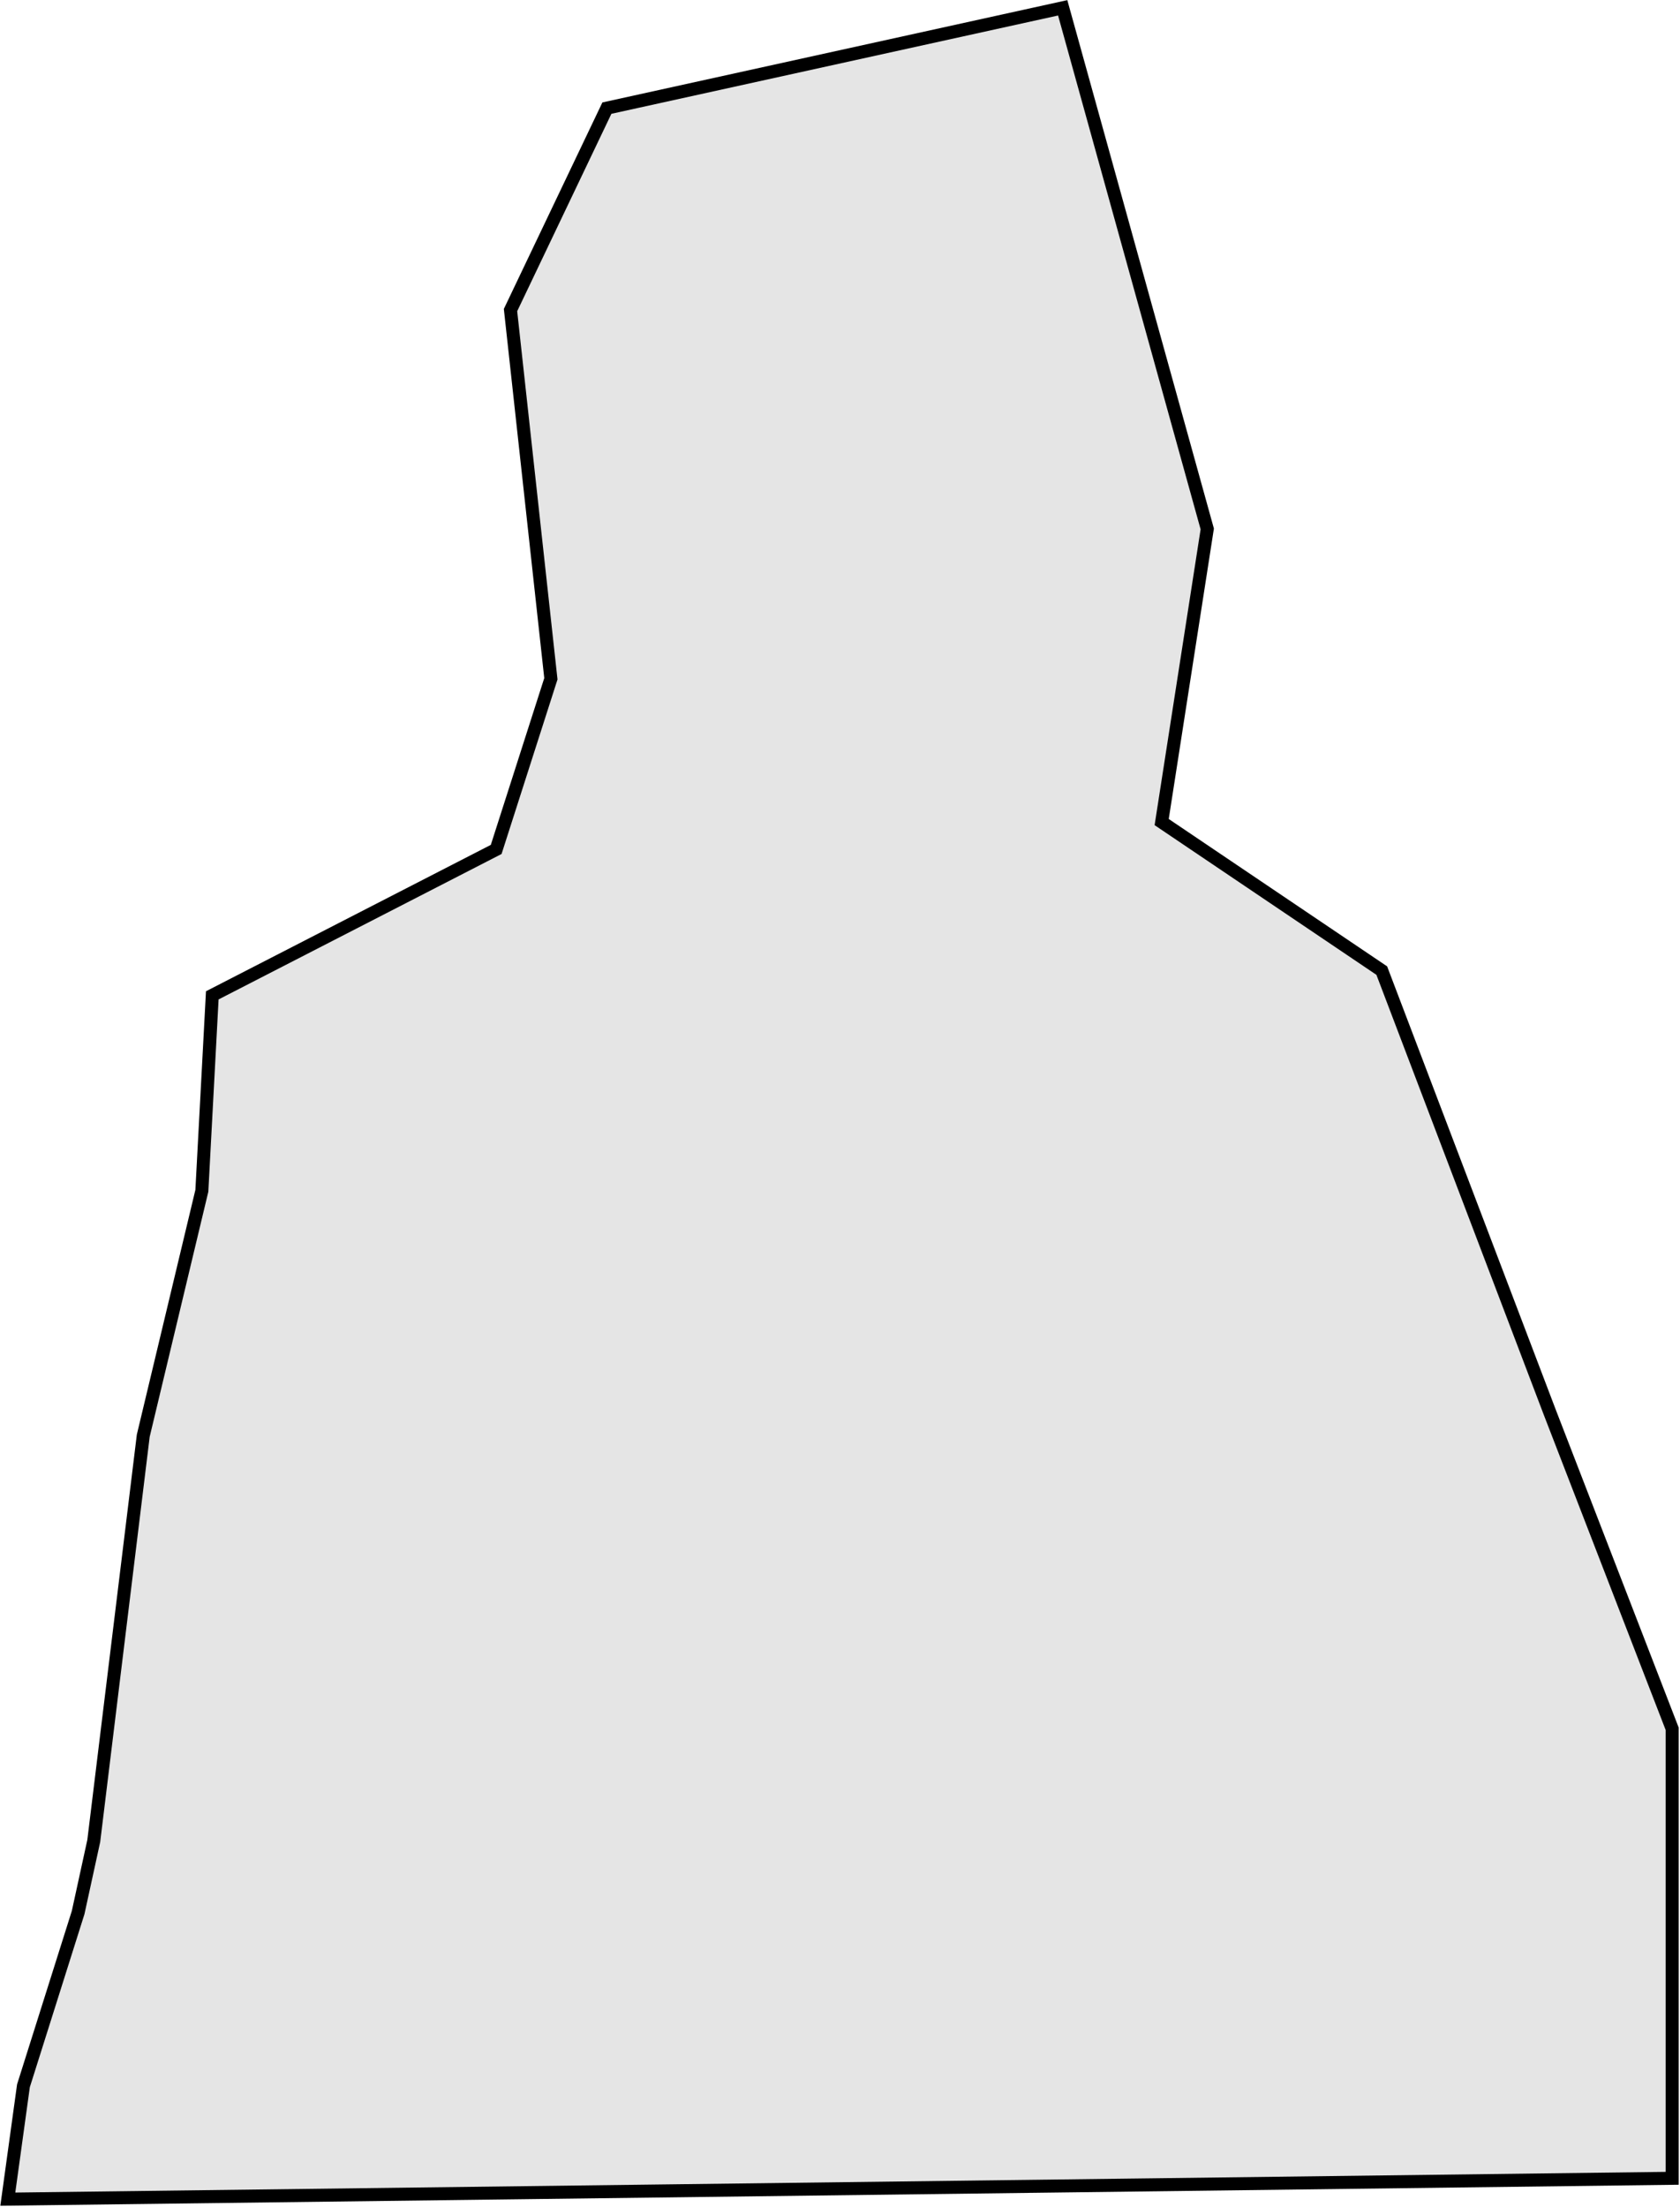
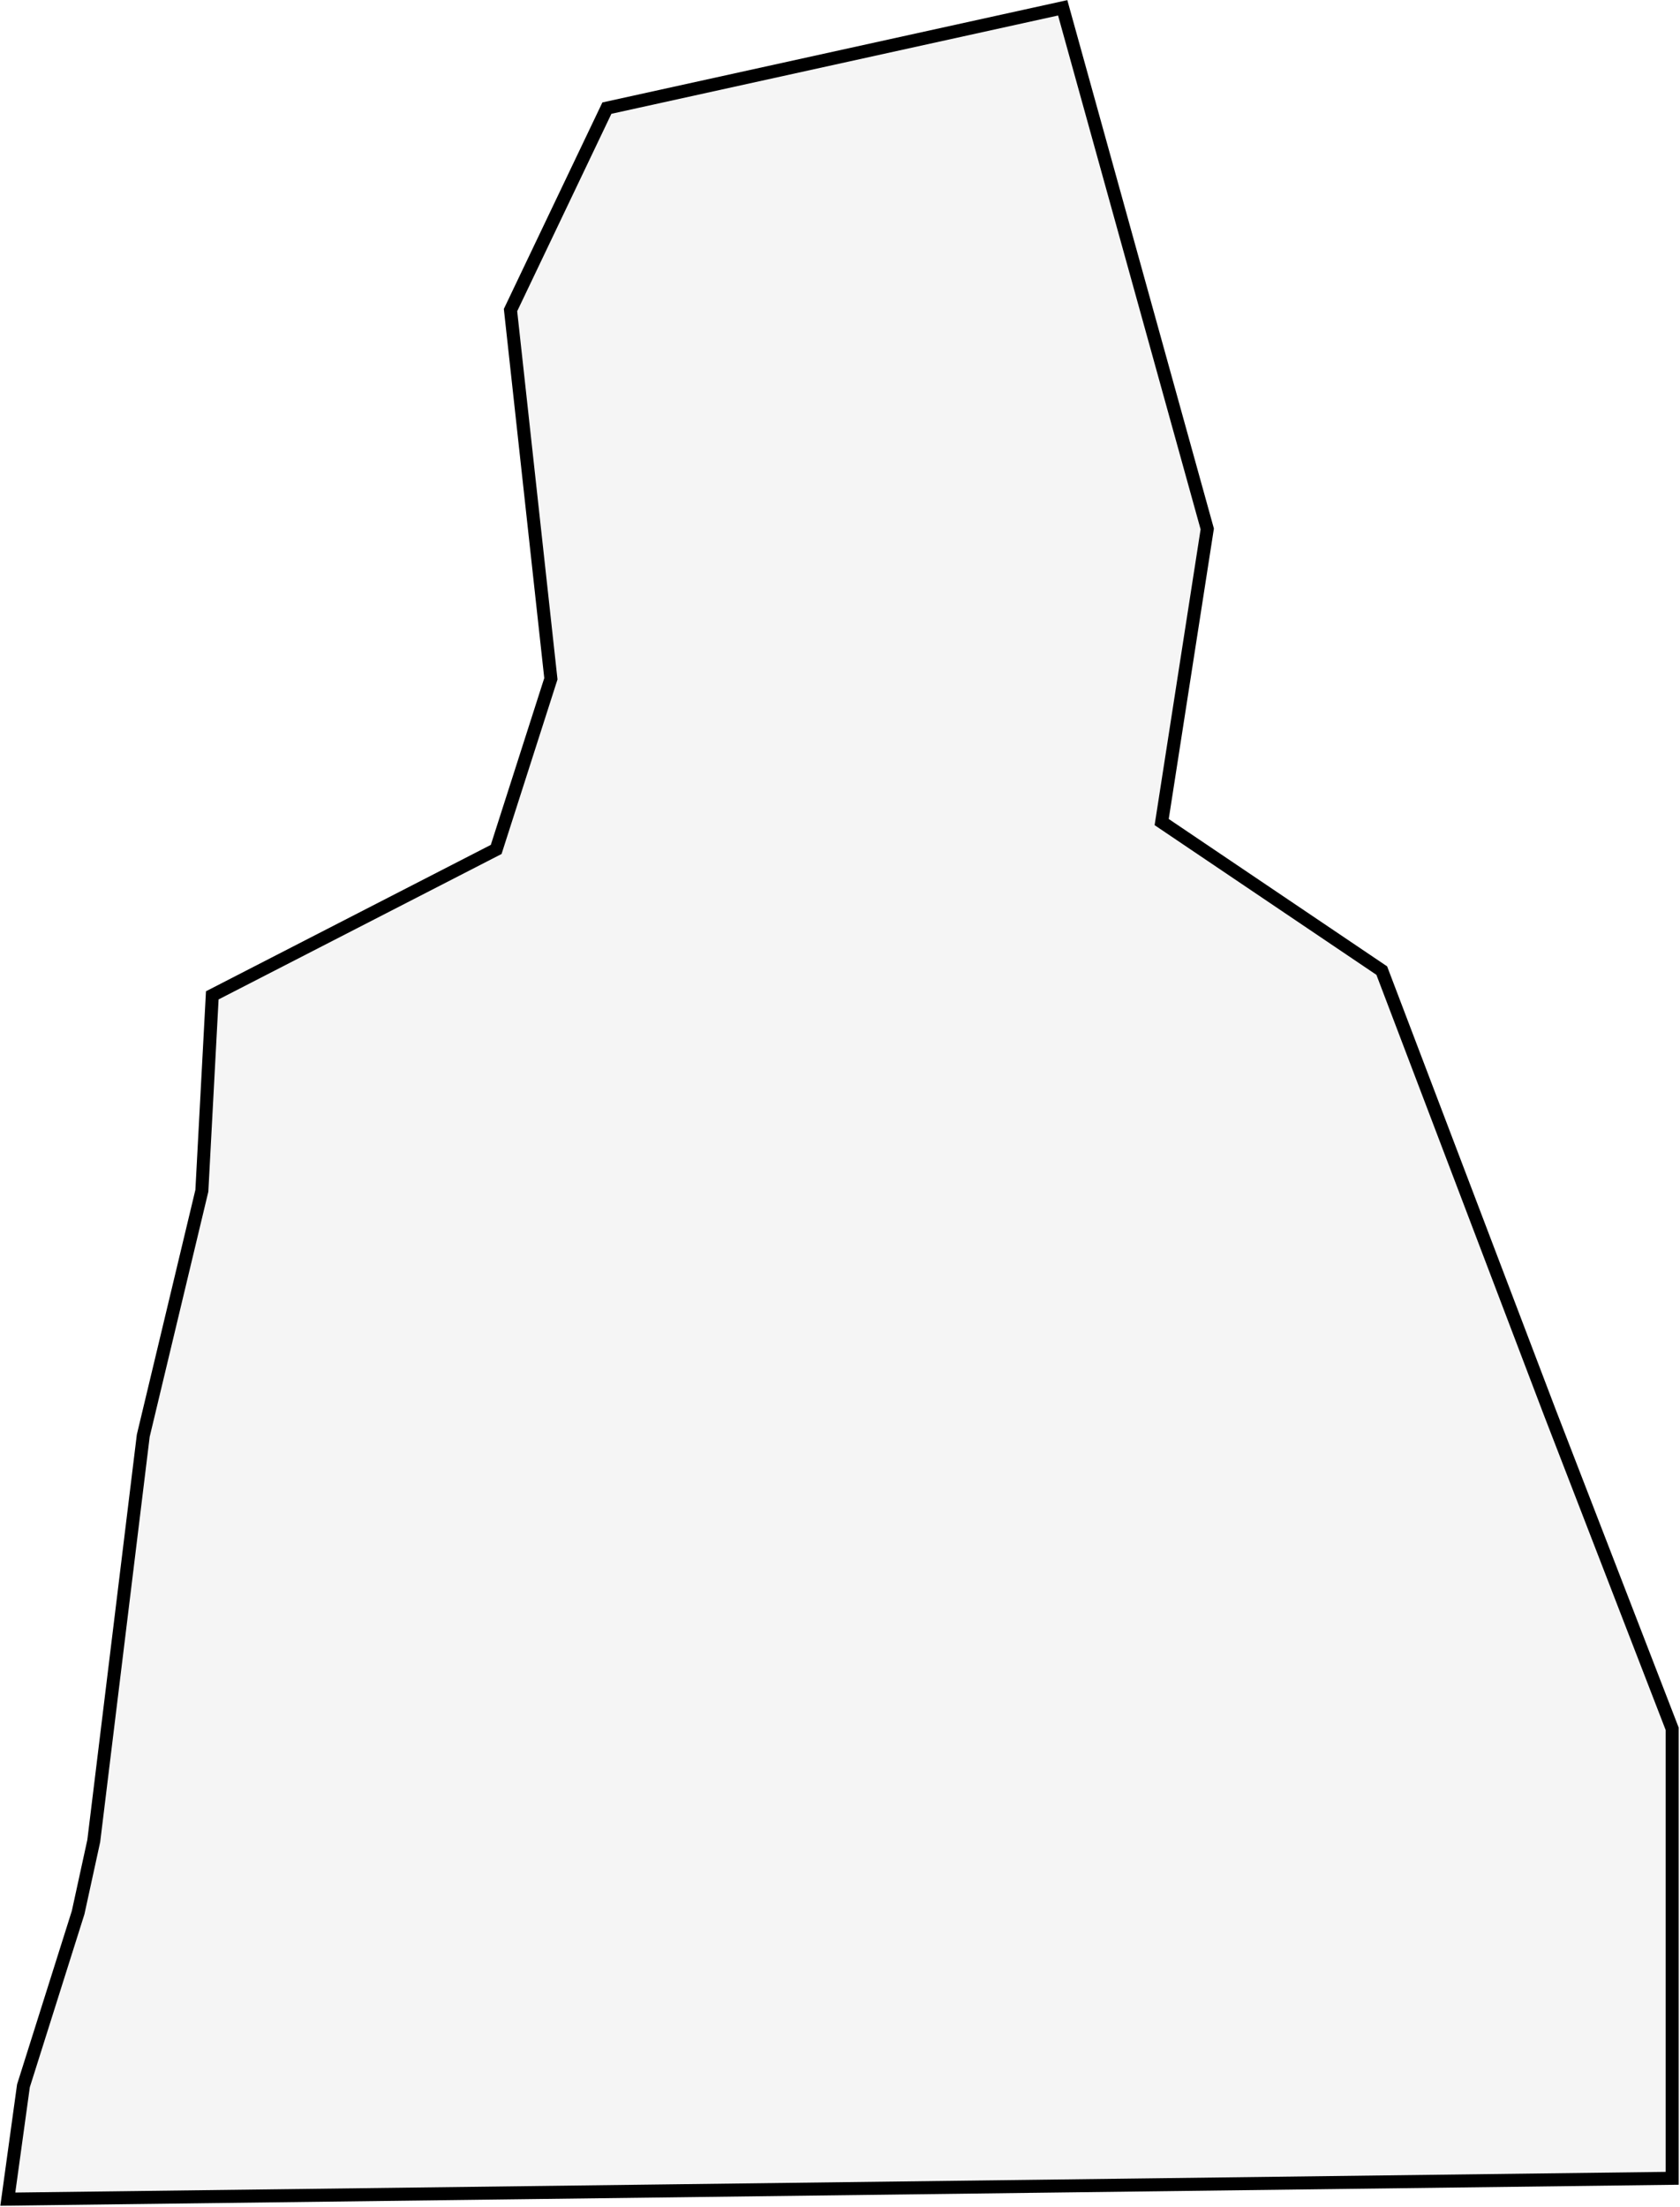
<svg xmlns="http://www.w3.org/2000/svg" width="645" height="847" viewBox="0 0 645 847" fill="none">
  <path d="M9 800.5L3 844L642 836V663.5L595 542L530.5 372.5L446 315.5L463.5 203L408 3L233 41.5L196 119L211.5 260.5L190.5 326L81.5 382L77.5 457L55 551L36 706.5L30 734L9 800.5Z" fill="url(#pattern0_413_582)" stroke="black" stroke-width="5" />
  <defs>
    <pattern id="pattern0_413_582" patternUnits="userSpaceOnUse" patternTransform="matrix(64.4 0 0 64.4 3 3)" preserveAspectRatio="none" viewBox="0 0 56 56" width="1" height="1">
      <g id="pattern0_413_582_inner">
-         <rect width="28" height="28" fill="#D9D9D9" />
-         <rect x="28" width="28" height="28" fill="white" />
        <rect x="28" y="28" width="28" height="28" fill="#D9D9D9" />
-         <rect y="28" width="28" height="28" fill="white" />
-         <path d="M31.64 14.52V12.12L34.44 10.52H36.28V19H33.88V13.24L31.64 14.52ZM41.883 14.76C41.883 13.32 41.002 12.44 39.722 12.44C38.443 12.44 37.562 13.32 37.562 14.76C37.562 16.2 38.443 17.08 39.722 17.08C41.002 17.08 41.883 16.2 41.883 14.76ZM44.362 14.76C44.362 17.32 42.443 19.24 39.722 19.24C37.002 19.24 35.083 17.32 35.083 14.76C35.083 12.2 37.002 10.28 39.722 10.28C42.443 10.28 44.362 12.2 44.362 14.76ZM49.401 14.76C49.401 13.32 48.521 12.44 47.241 12.44C45.961 12.44 45.081 13.32 45.081 14.76C45.081 16.2 45.961 17.08 47.241 17.08C48.521 17.08 49.401 16.2 49.401 14.76ZM51.881 14.76C51.881 17.32 49.961 19.24 47.241 19.24C44.521 19.24 42.601 17.32 42.601 14.76C42.601 12.2 44.521 10.28 47.241 10.28C49.961 10.28 51.881 12.2 51.881 14.76Z" fill="black" />
-         <path d="M3.64 42.52V40.12L6.44 38.52H8.28V47H5.88V41.24L3.64 42.52ZM13.883 42.76C13.883 41.32 13.002 40.44 11.723 40.44C10.443 40.44 9.562 41.32 9.562 42.76C9.562 44.2 10.443 45.08 11.723 45.08C13.002 45.08 13.883 44.2 13.883 42.76ZM16.363 42.76C16.363 45.32 14.443 47.24 11.723 47.24C9.002 47.24 7.082 45.32 7.082 42.76C7.082 40.2 9.002 38.28 11.723 38.28C14.443 38.28 16.363 40.2 16.363 42.76ZM21.401 42.76C21.401 41.32 20.521 40.44 19.241 40.44C17.961 40.44 17.081 41.32 17.081 42.76C17.081 44.2 17.961 45.08 19.241 45.08C20.521 45.08 21.401 44.2 21.401 42.76ZM23.881 42.76C23.881 45.32 21.961 47.24 19.241 47.24C16.521 47.24 14.601 45.32 14.601 42.76C14.601 40.2 16.521 38.28 19.241 38.28C21.961 38.28 23.881 40.2 23.881 42.76Z" fill="black" />
      </g>
    </pattern>
  </defs>
</svg>